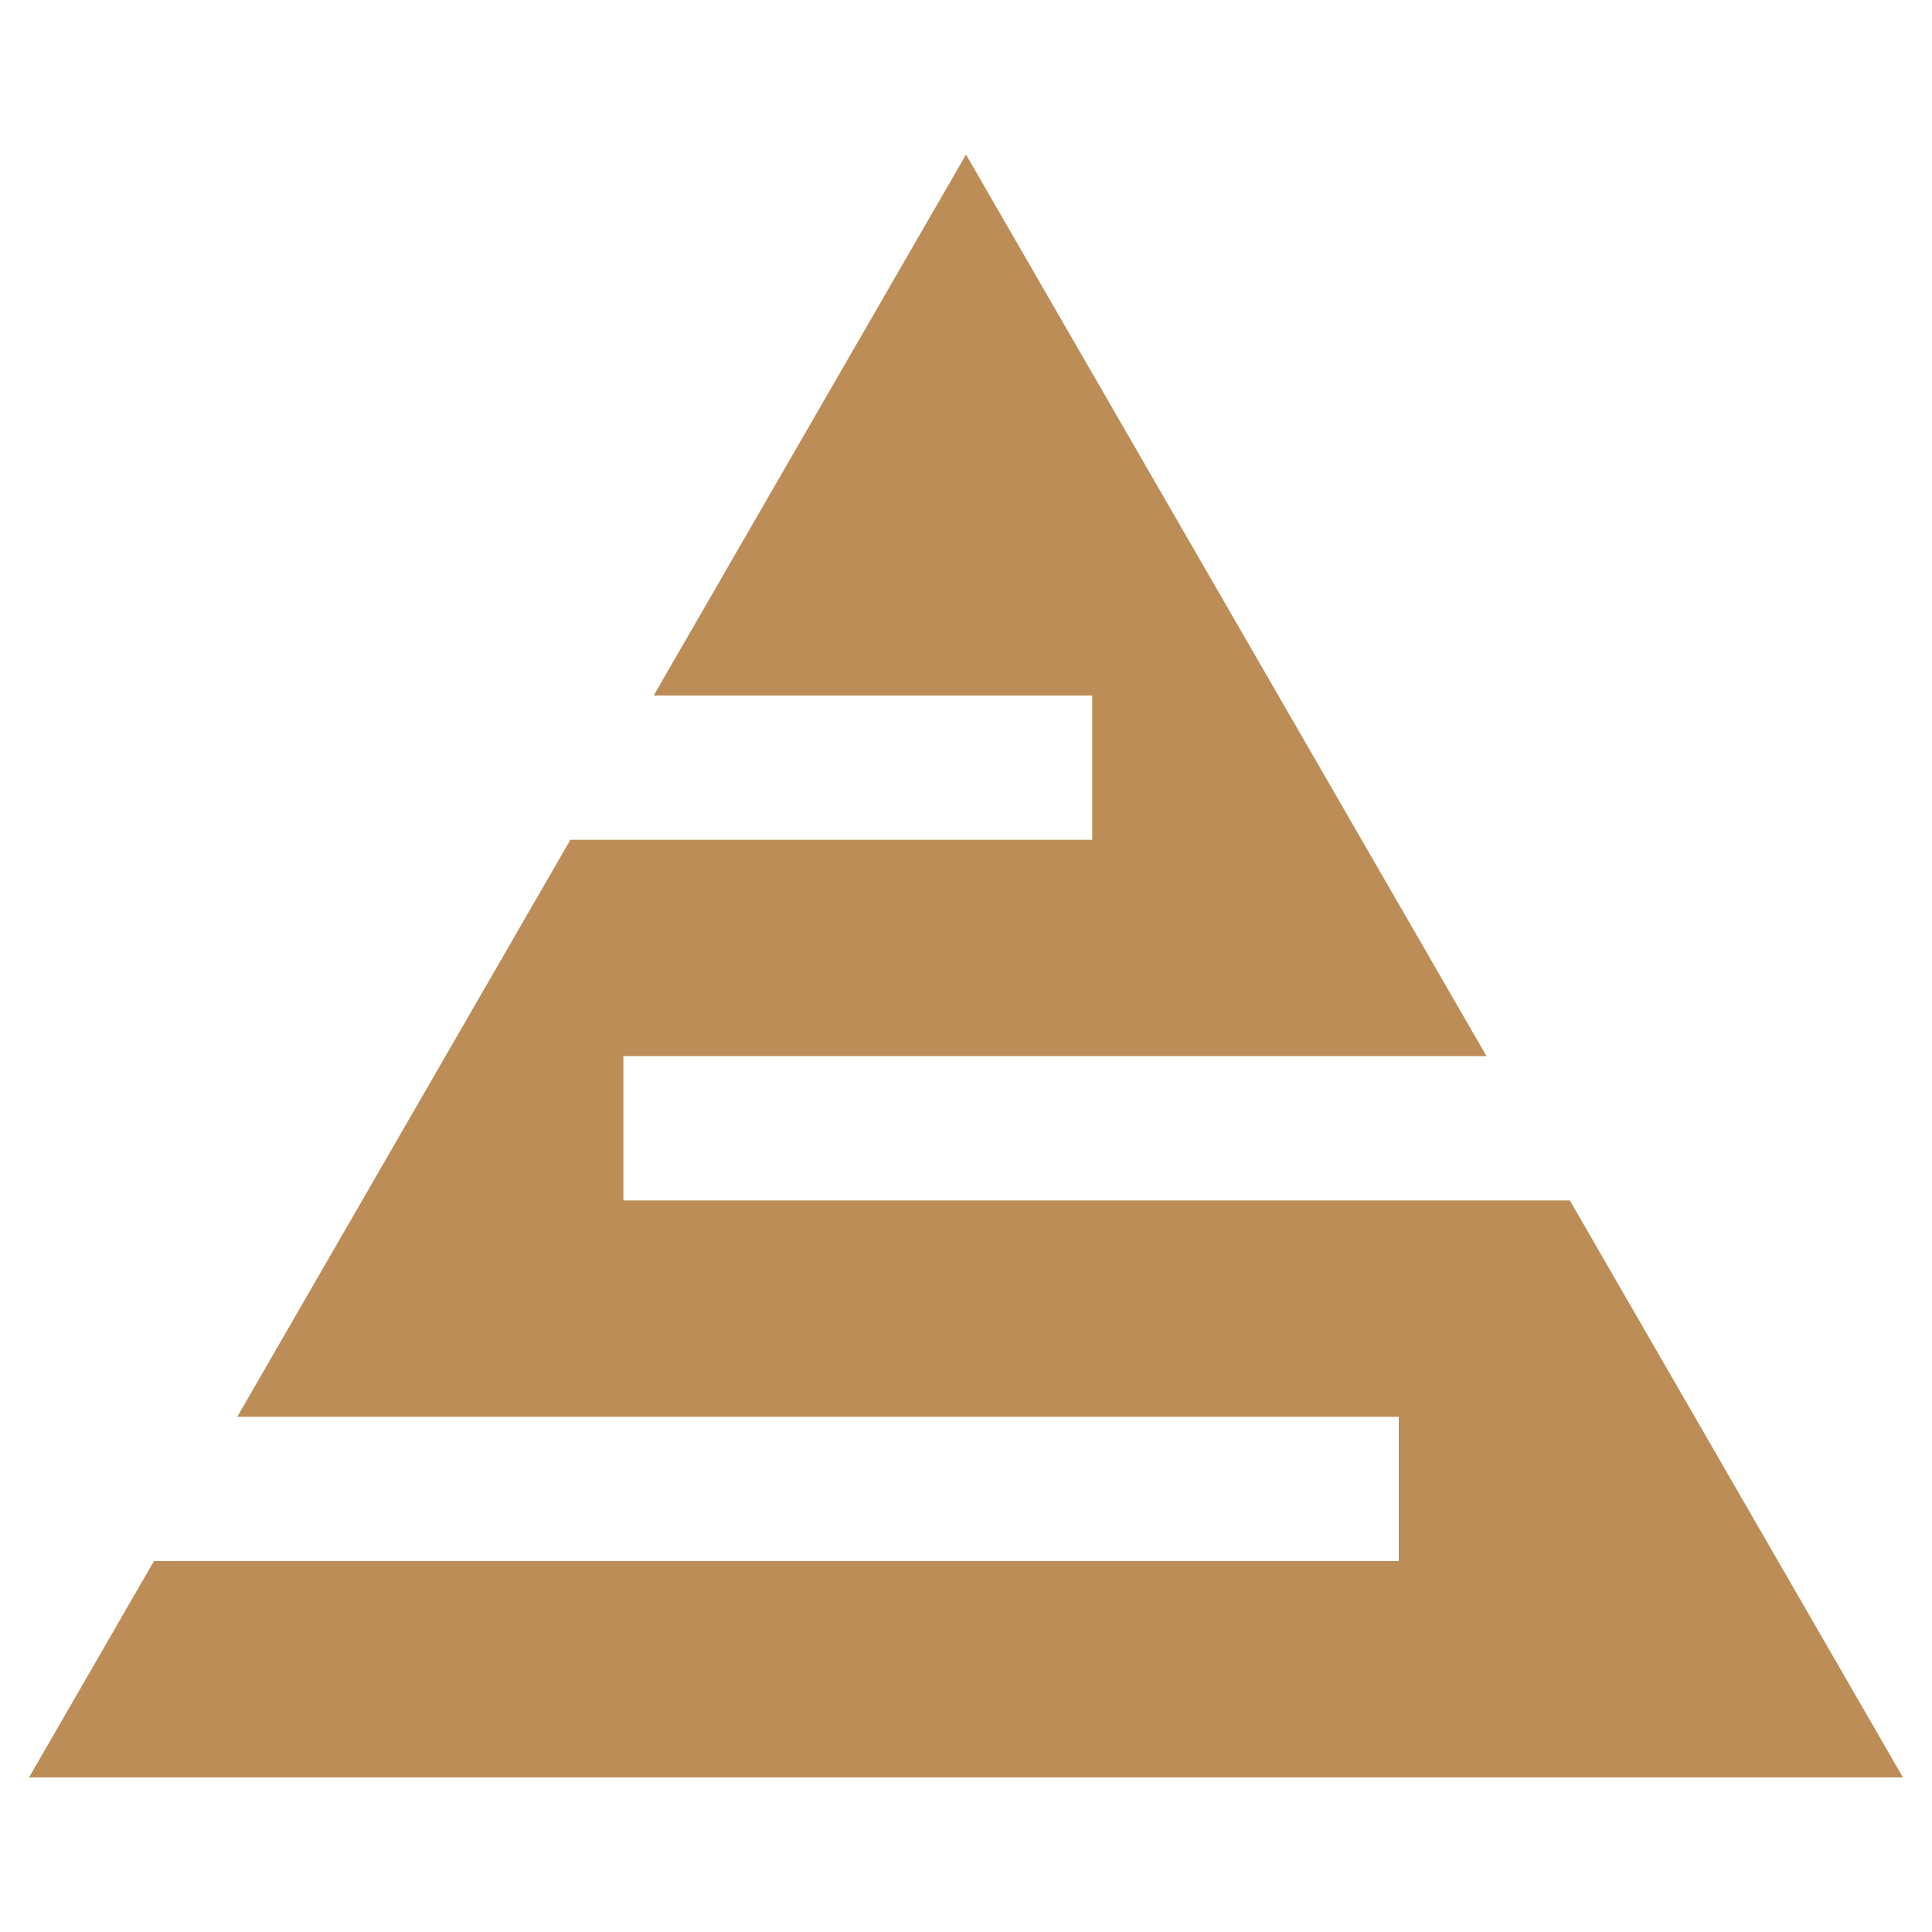
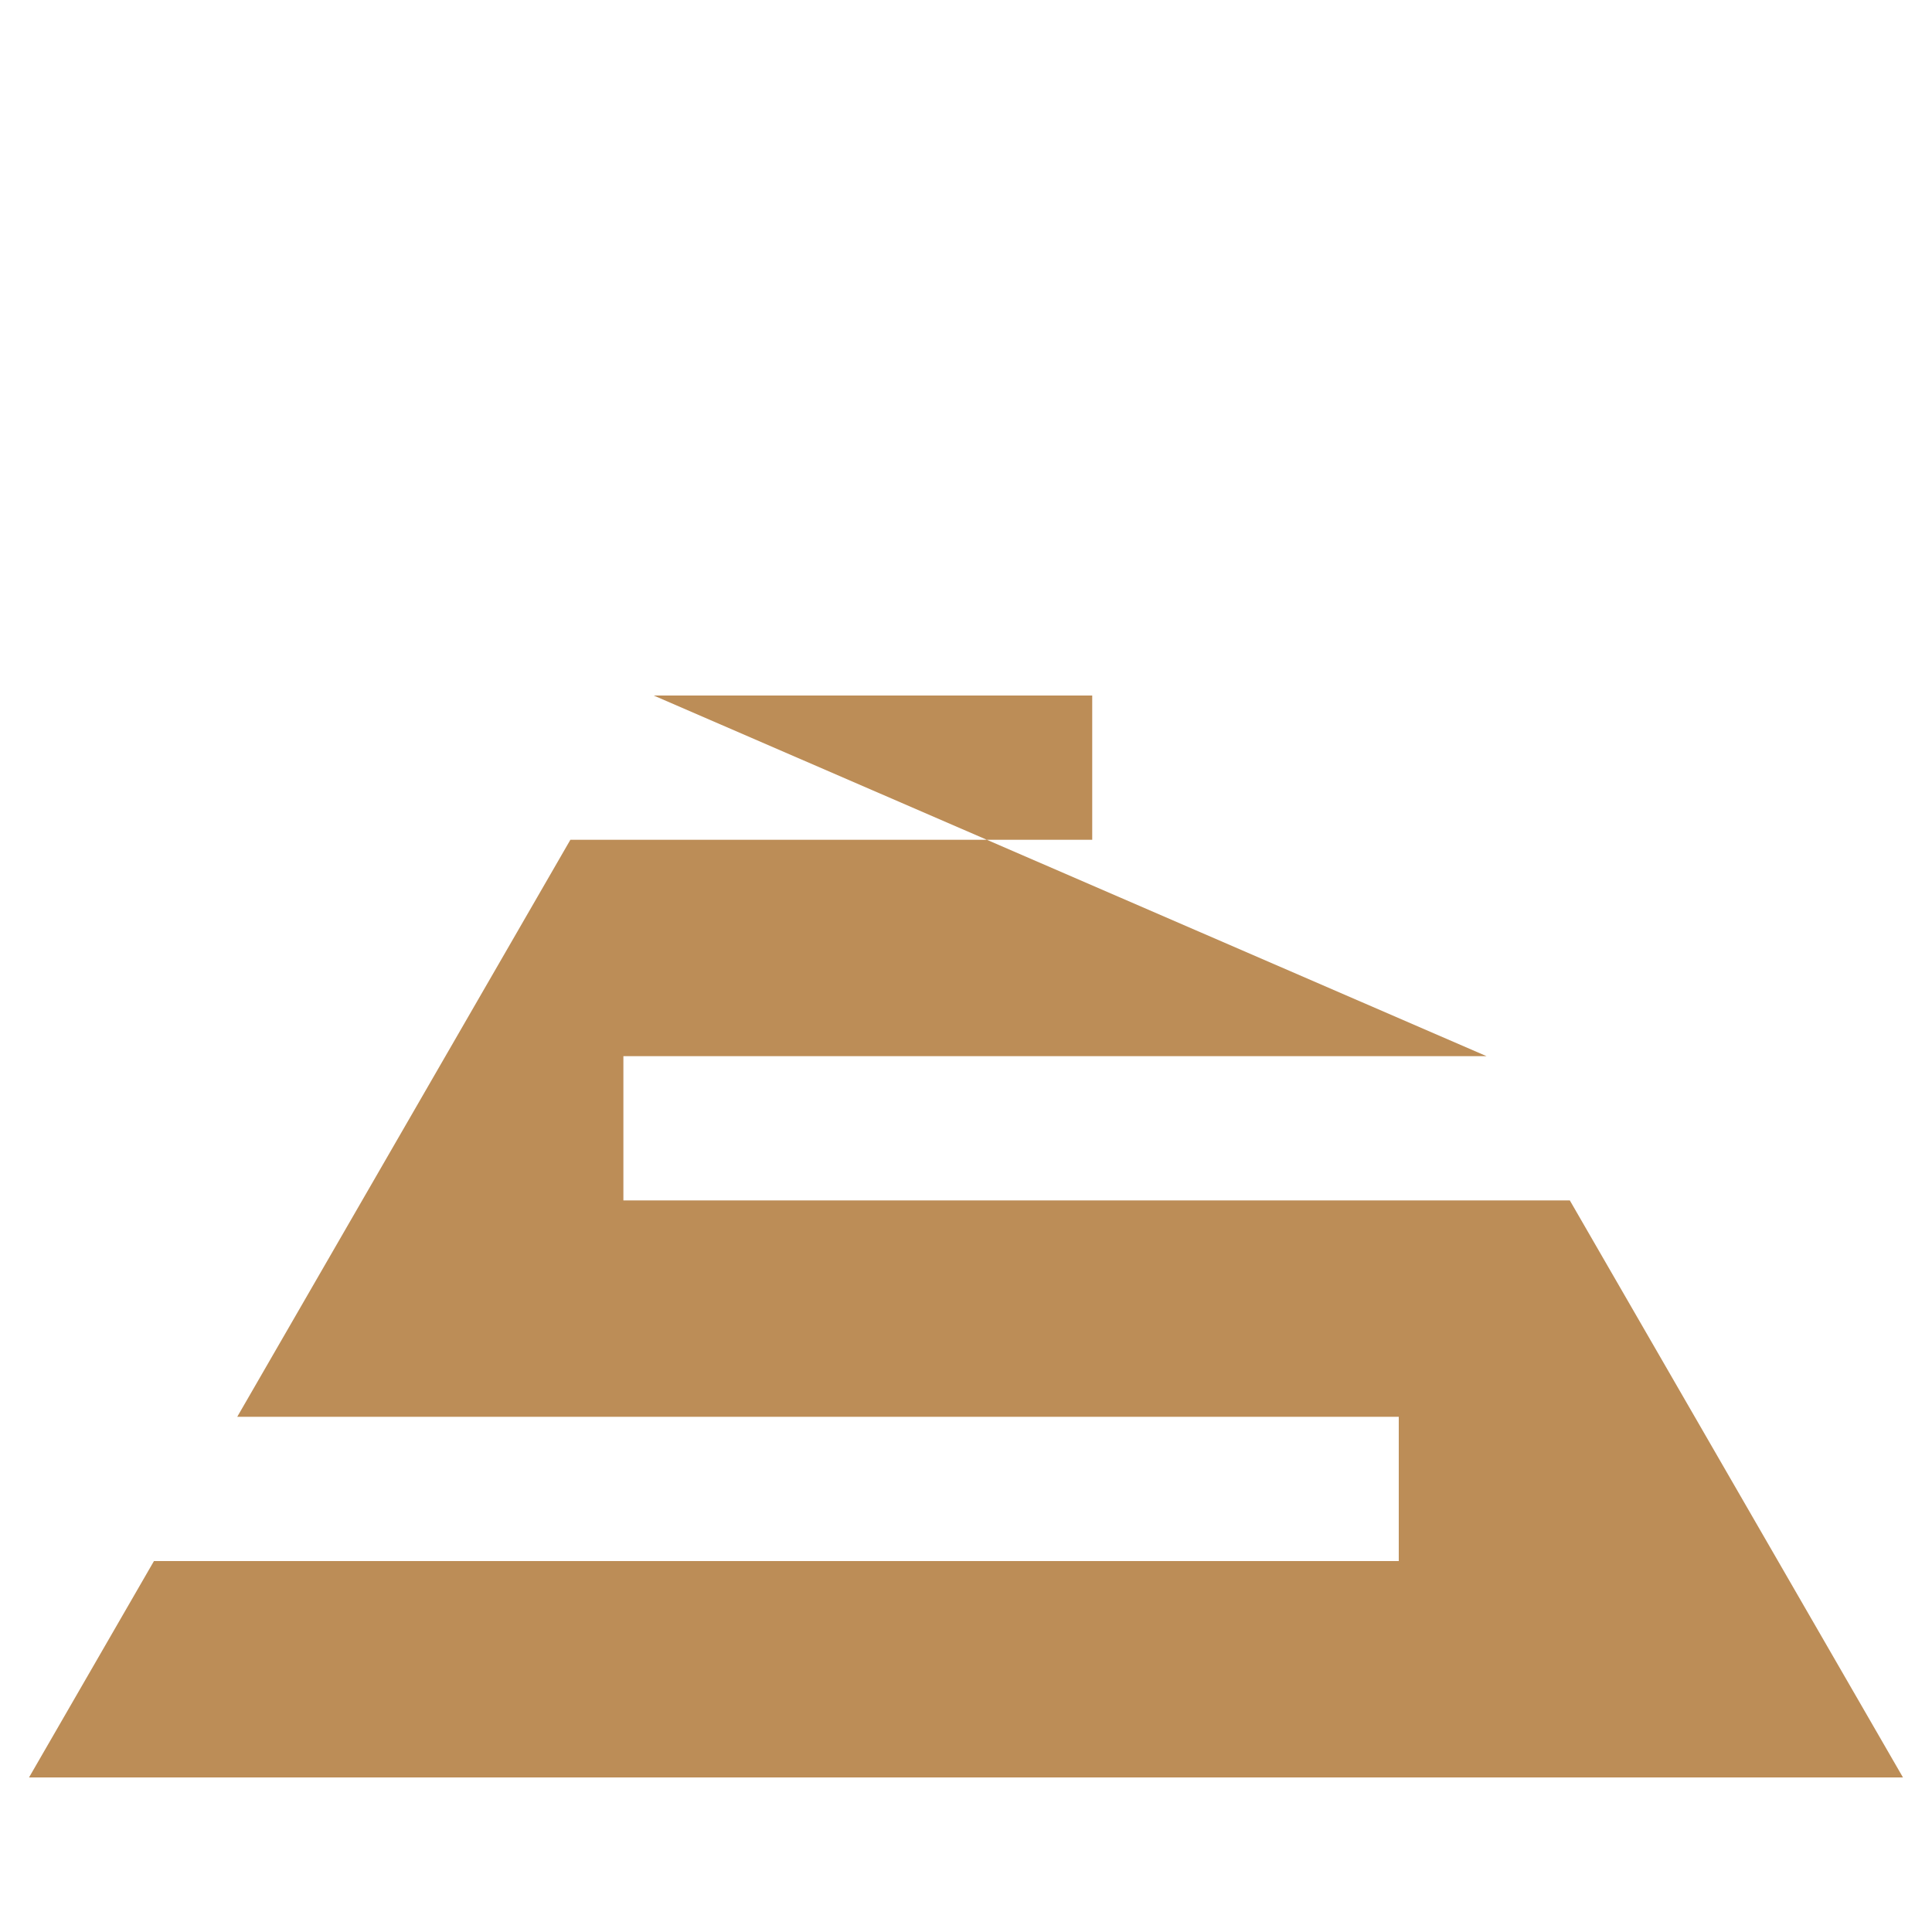
<svg xmlns="http://www.w3.org/2000/svg" width="512" height="512" viewBox="0 0 512 512" fill="none">
-   <path fill-rule="evenodd" clip-rule="evenodd" d="M504.306 471.04L416.019 318.123H165.205V279.893H393.948L255.999 40.96L173.231 184.32H289.45V222.549H151.159L62.872 375.467H370.687V413.696H40.8L7.693 471.04H504.306Z" fill="#BC8D57" />
+   <path fill-rule="evenodd" clip-rule="evenodd" d="M504.306 471.04L416.019 318.123H165.205V279.893H393.948L173.231 184.32H289.45V222.549H151.159L62.872 375.467H370.687V413.696H40.8L7.693 471.04H504.306Z" fill="#BC8D57" />
</svg>